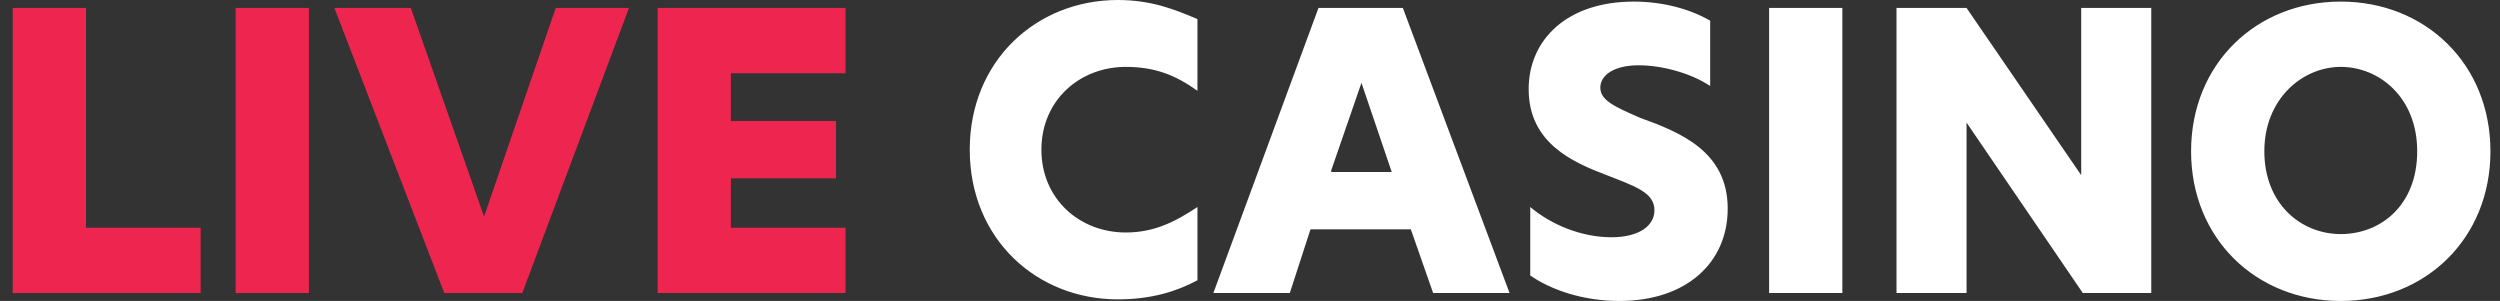
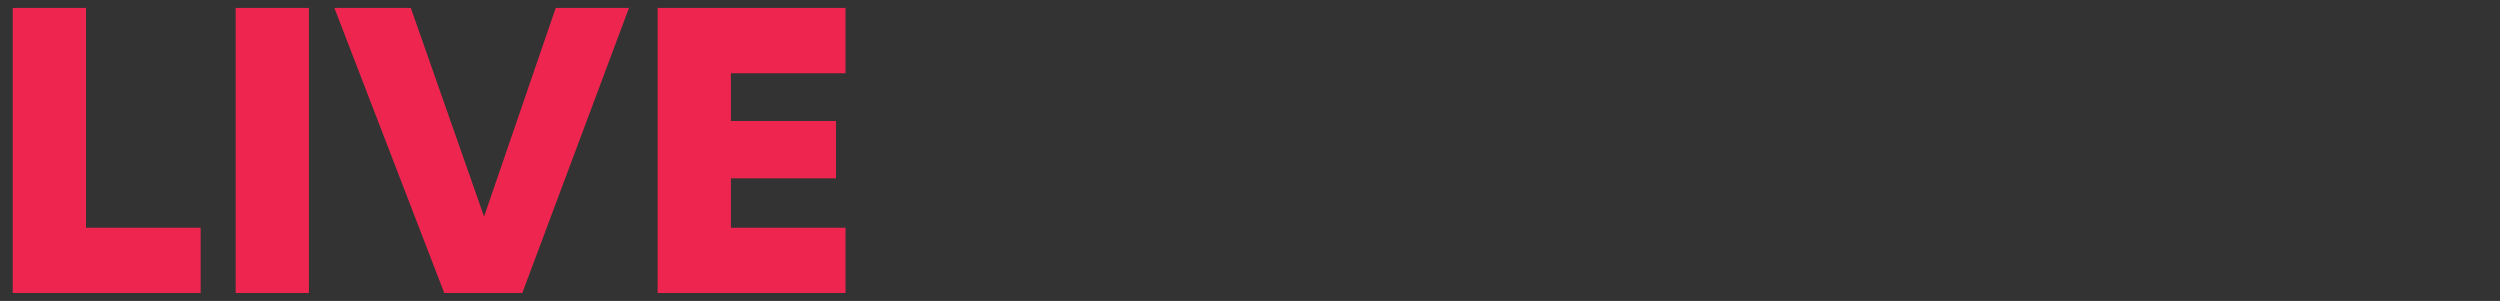
<svg xmlns="http://www.w3.org/2000/svg" version="1.1" x="0px" y="0px" width="595.281px" height="71.661px" viewBox="0 386.062 595.281 71.661" enable-background="new 0 386.062 595.281 71.661" xml:space="preserve">
  <rect x="0" y="386.062" width="595.281" height="71.661" fill="#333333" stroke="none" />
-   <path fill="#FFFFFF" d="M285.128,452.795c-4.929,2.654-10.996,4.55-18.958,4.55c-19.337,0-35.262-14.408-35.262-35.641  c0-21.233,15.925-35.642,35.262-35.642c7.962,0,13.65,2.275,18.958,4.55v17.063c-5.308-3.792-10.237-5.688-17.063-5.688  c-10.995,0-20.095,7.962-20.095,19.717c0,11.754,9.1,19.716,20.095,19.716c6.446,0,11.375-2.274,17.063-6.066V452.795z   M334.039,387.958h-20.094l-25.025,67.87h18.199l4.93-15.166h23.887l5.309,15.166h18.199L334.039,387.958z M316.978,426.633  l7.203-20.854l7.205,21.232h-14.408V426.633z M389.017,386.441c7.205,0,13.65,1.896,18.199,4.551v15.545  c-4.549-3.033-11.373-4.929-17.061-4.929s-9.1,2.274-9.1,5.308s3.412,4.551,9.479,7.204c9.479,3.413,20.854,7.963,20.854,21.612  c0,12.892-9.857,21.991-25.783,21.991c-8.721,0-16.305-2.653-21.232-6.066v-16.304c4.93,4.171,12.133,7.204,19.336,7.204  c6.447,0,10.238-2.654,10.238-6.445c0-4.171-4.551-5.688-11.375-8.342c-7.963-3.033-18.578-7.584-18.578-20.475  C363.994,395.542,373.093,386.441,389.017,386.441z M421.246,387.958h17.441v67.87h-17.441V387.958z M512.244,387.958v67.87h-16.303  l-27.68-40.57l0,0v40.57H451.58v-67.87h16.682l27.301,39.813l0,0v-39.813H512.244z M557.365,386.441  c-20.096,0-35.641,14.788-35.641,35.642s15.545,35.641,35.641,35.641s35.641-14.787,35.641-35.641S577.46,386.441,557.365,386.441z   M557.365,441.799c-9.479,0-18.199-7.203-18.199-19.716s9.1-20.096,18.199-20.096s18.199,7.204,18.199,20.096  S566.843,441.799,557.365,441.799z" />
  <path fill="#EE264F" d="M3.033,455.828v-67.87h17.441v52.325h27.299v15.545H3.033z M56.116,455.828v-67.87h17.441  v67.87H56.116z M149.768,387.958l-25.404,67.87h-18.579l-26.162-67.87h18.2l17.441,49.671l17.062-49.671H149.768z M156.593,455.828  v-67.87h44.741v15.546h-27.299v11.375h25.024v13.649h-25.024v11.755h27.299v15.545H156.593z" />
</svg>